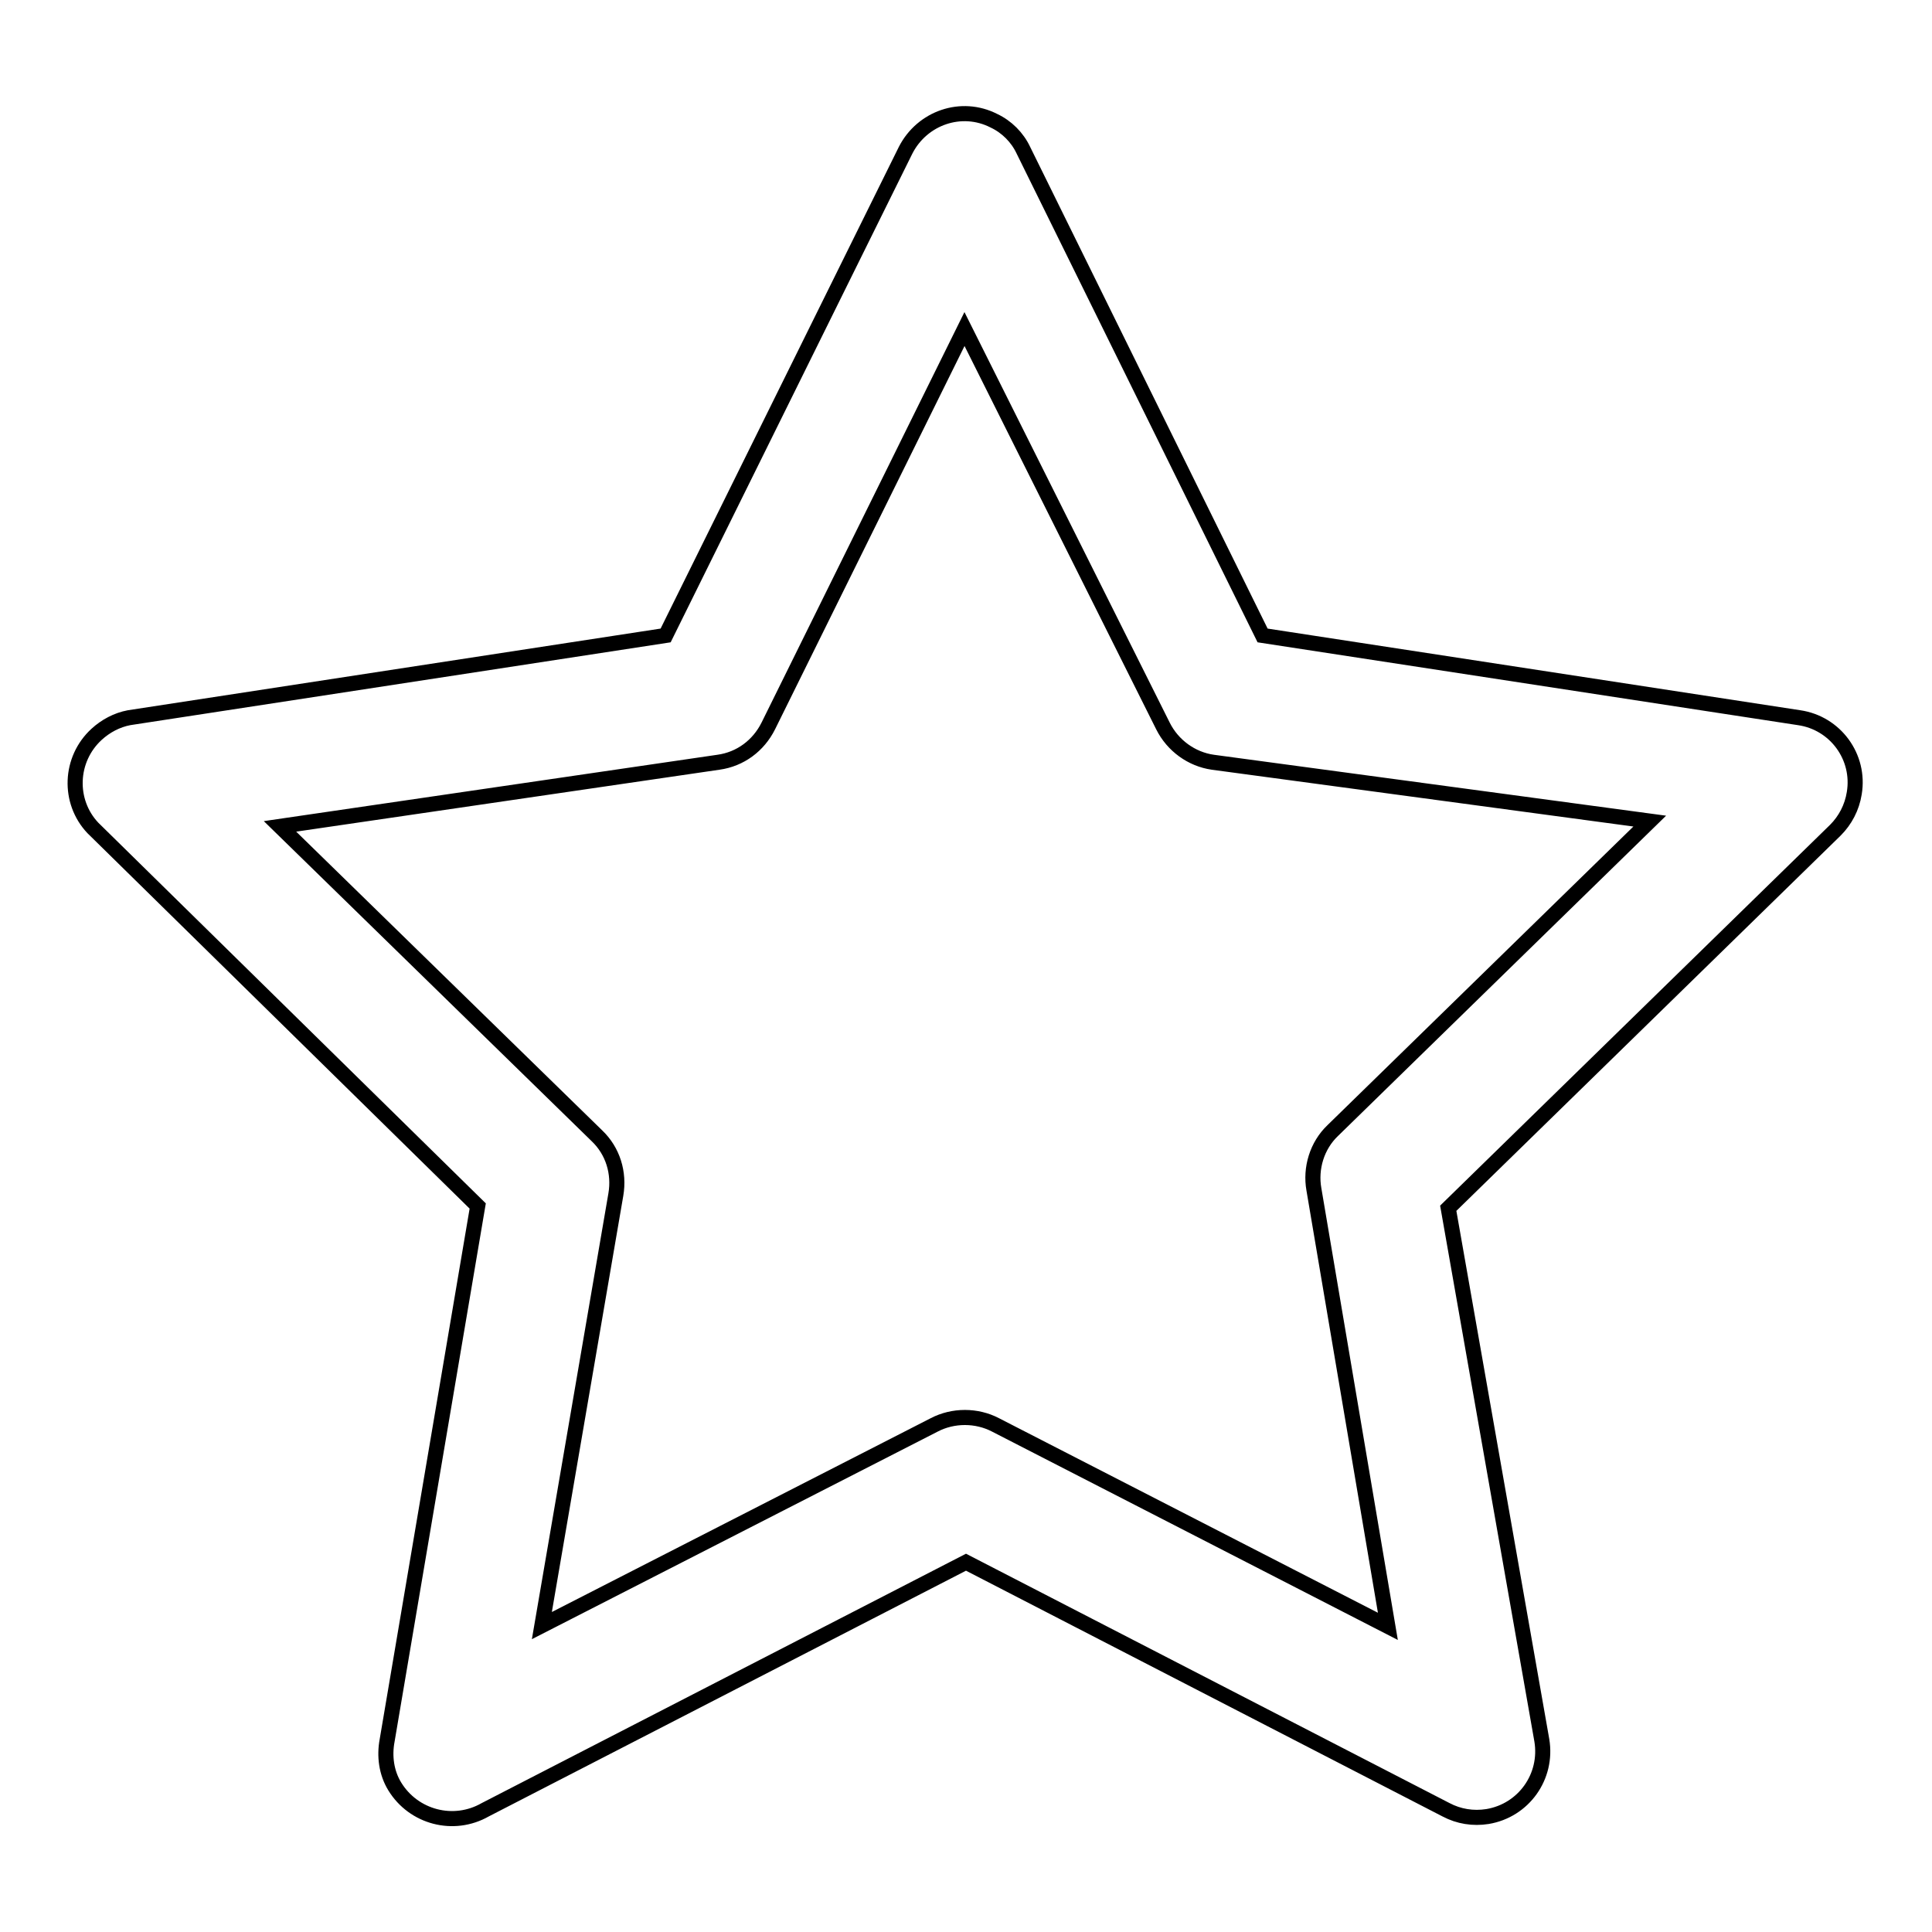
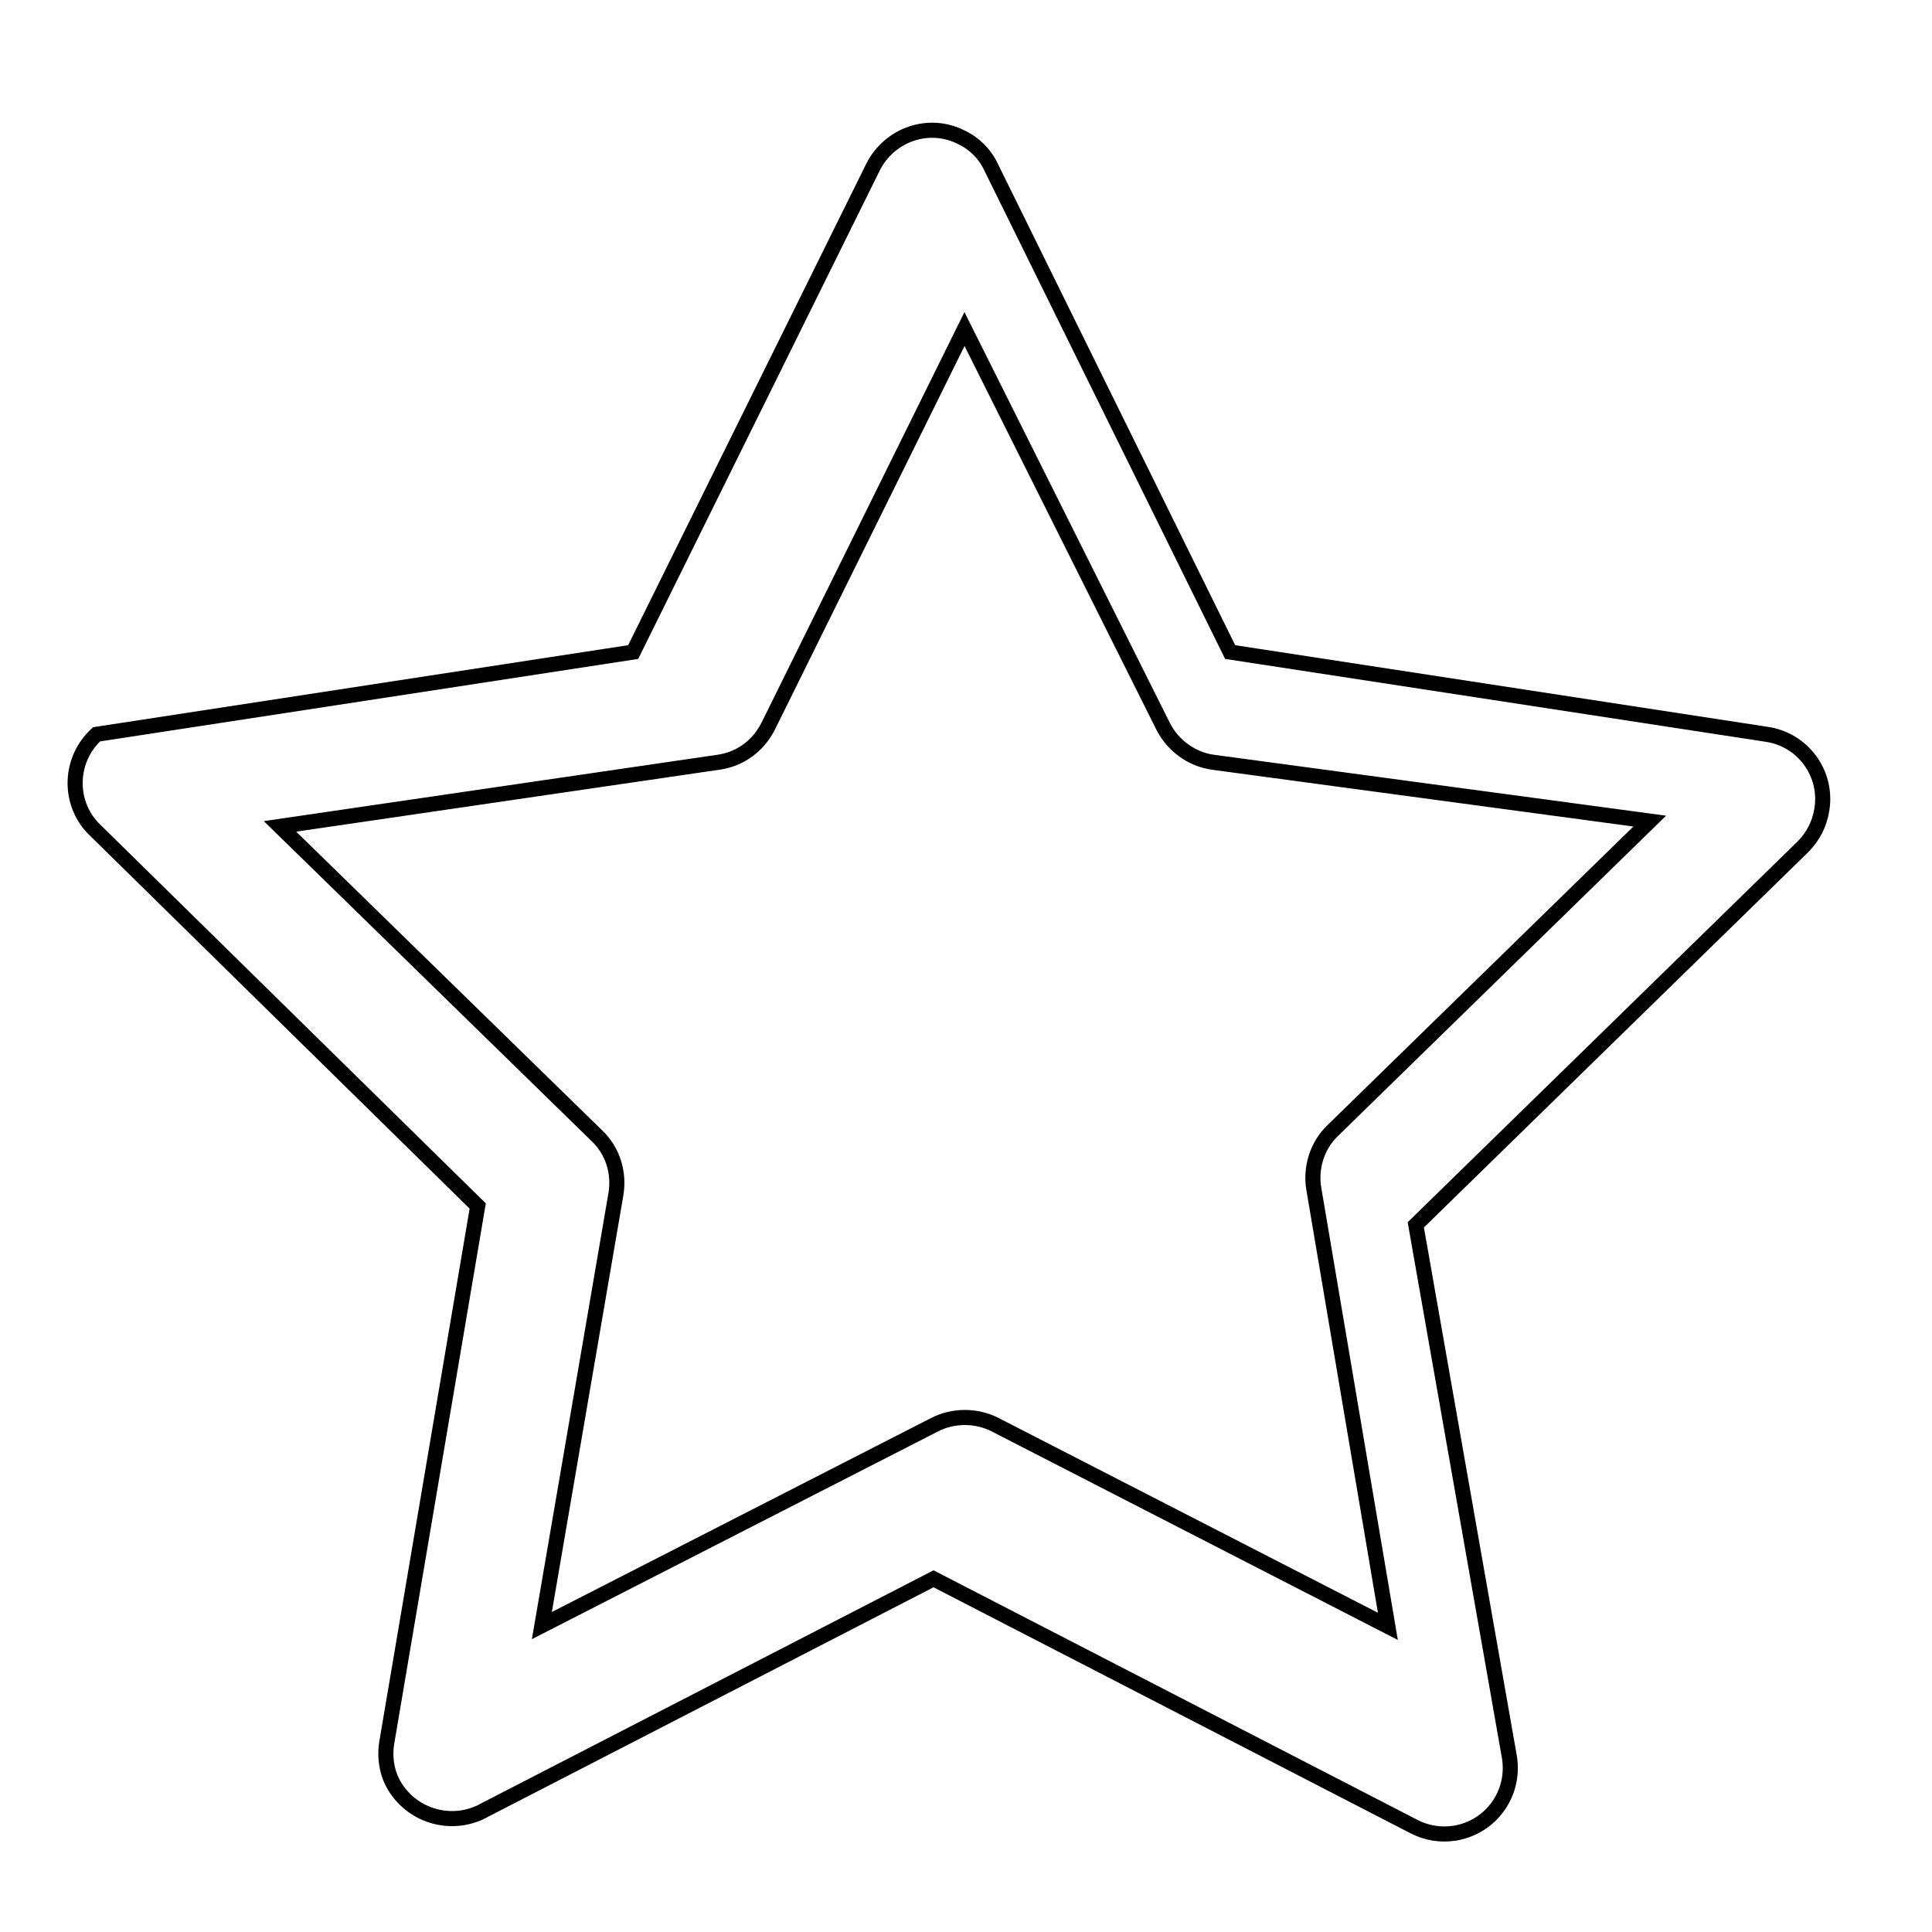
<svg xmlns="http://www.w3.org/2000/svg" version="1.1" x="0px" y="0px" viewBox="0 0 256 256" enable-background="new 0 0 256 256" xml:space="preserve">
  <g>
-     <path stroke-width="2" fill-opacity="0" stroke="#000000" d="M64.3,239.8c-4.2,2.4-9.5,1-12-3.1c-1.1-1.8-1.4-4-1-6.1l12-70.8l-51-50.1c-3.3-3.5-3.1-9.1,0.5-12.4 c1.2-1.1,2.7-1.9,4.3-2.2l71.1-10.9l31.8-64.3c2.2-4.3,7.4-6.1,11.7-3.9c1.7,0.8,3.1,2.2,3.9,3.9l31.7,64.3l71.1,10.9 c4.8,0.7,8.1,5.2,7.3,10c-0.3,1.9-1.2,3.6-2.5,4.9l-51.3,50.1l12.4,70.5c0.8,4.8-2.4,9.3-7.2,10.1c-1.9,0.3-3.8,0-5.5-0.9 l-63.6-32.8L64.3,239.8z M123.8,188.8c2.5-1.3,5.6-1.3,8.1,0l52,26.7l-9.8-57.9c-0.5-2.8,0.4-5.8,2.5-7.8l42-41l-57.9-7.8 c-2.8-0.4-5.3-2.2-6.6-4.8l-26.3-52.6l-26,52.6c-1.3,2.6-3.7,4.4-6.6,4.8l-58.1,8.5l42,41c2.1,2,3,4.9,2.5,7.8l-9.8,57.1 L123.8,188.8z" />
+     <path stroke-width="2" fill-opacity="0" stroke="#000000" d="M64.3,239.8c-4.2,2.4-9.5,1-12-3.1c-1.1-1.8-1.4-4-1-6.1l12-70.8l-51-50.1c-3.3-3.5-3.1-9.1,0.5-12.4 l71.1-10.9l31.8-64.3c2.2-4.3,7.4-6.1,11.7-3.9c1.7,0.8,3.1,2.2,3.9,3.9l31.7,64.3l71.1,10.9 c4.8,0.7,8.1,5.2,7.3,10c-0.3,1.9-1.2,3.6-2.5,4.9l-51.3,50.1l12.4,70.5c0.8,4.8-2.4,9.3-7.2,10.1c-1.9,0.3-3.8,0-5.5-0.9 l-63.6-32.8L64.3,239.8z M123.8,188.8c2.5-1.3,5.6-1.3,8.1,0l52,26.7l-9.8-57.9c-0.5-2.8,0.4-5.8,2.5-7.8l42-41l-57.9-7.8 c-2.8-0.4-5.3-2.2-6.6-4.8l-26.3-52.6l-26,52.6c-1.3,2.6-3.7,4.4-6.6,4.8l-58.1,8.5l42,41c2.1,2,3,4.9,2.5,7.8l-9.8,57.1 L123.8,188.8z" />
  </g>
</svg>